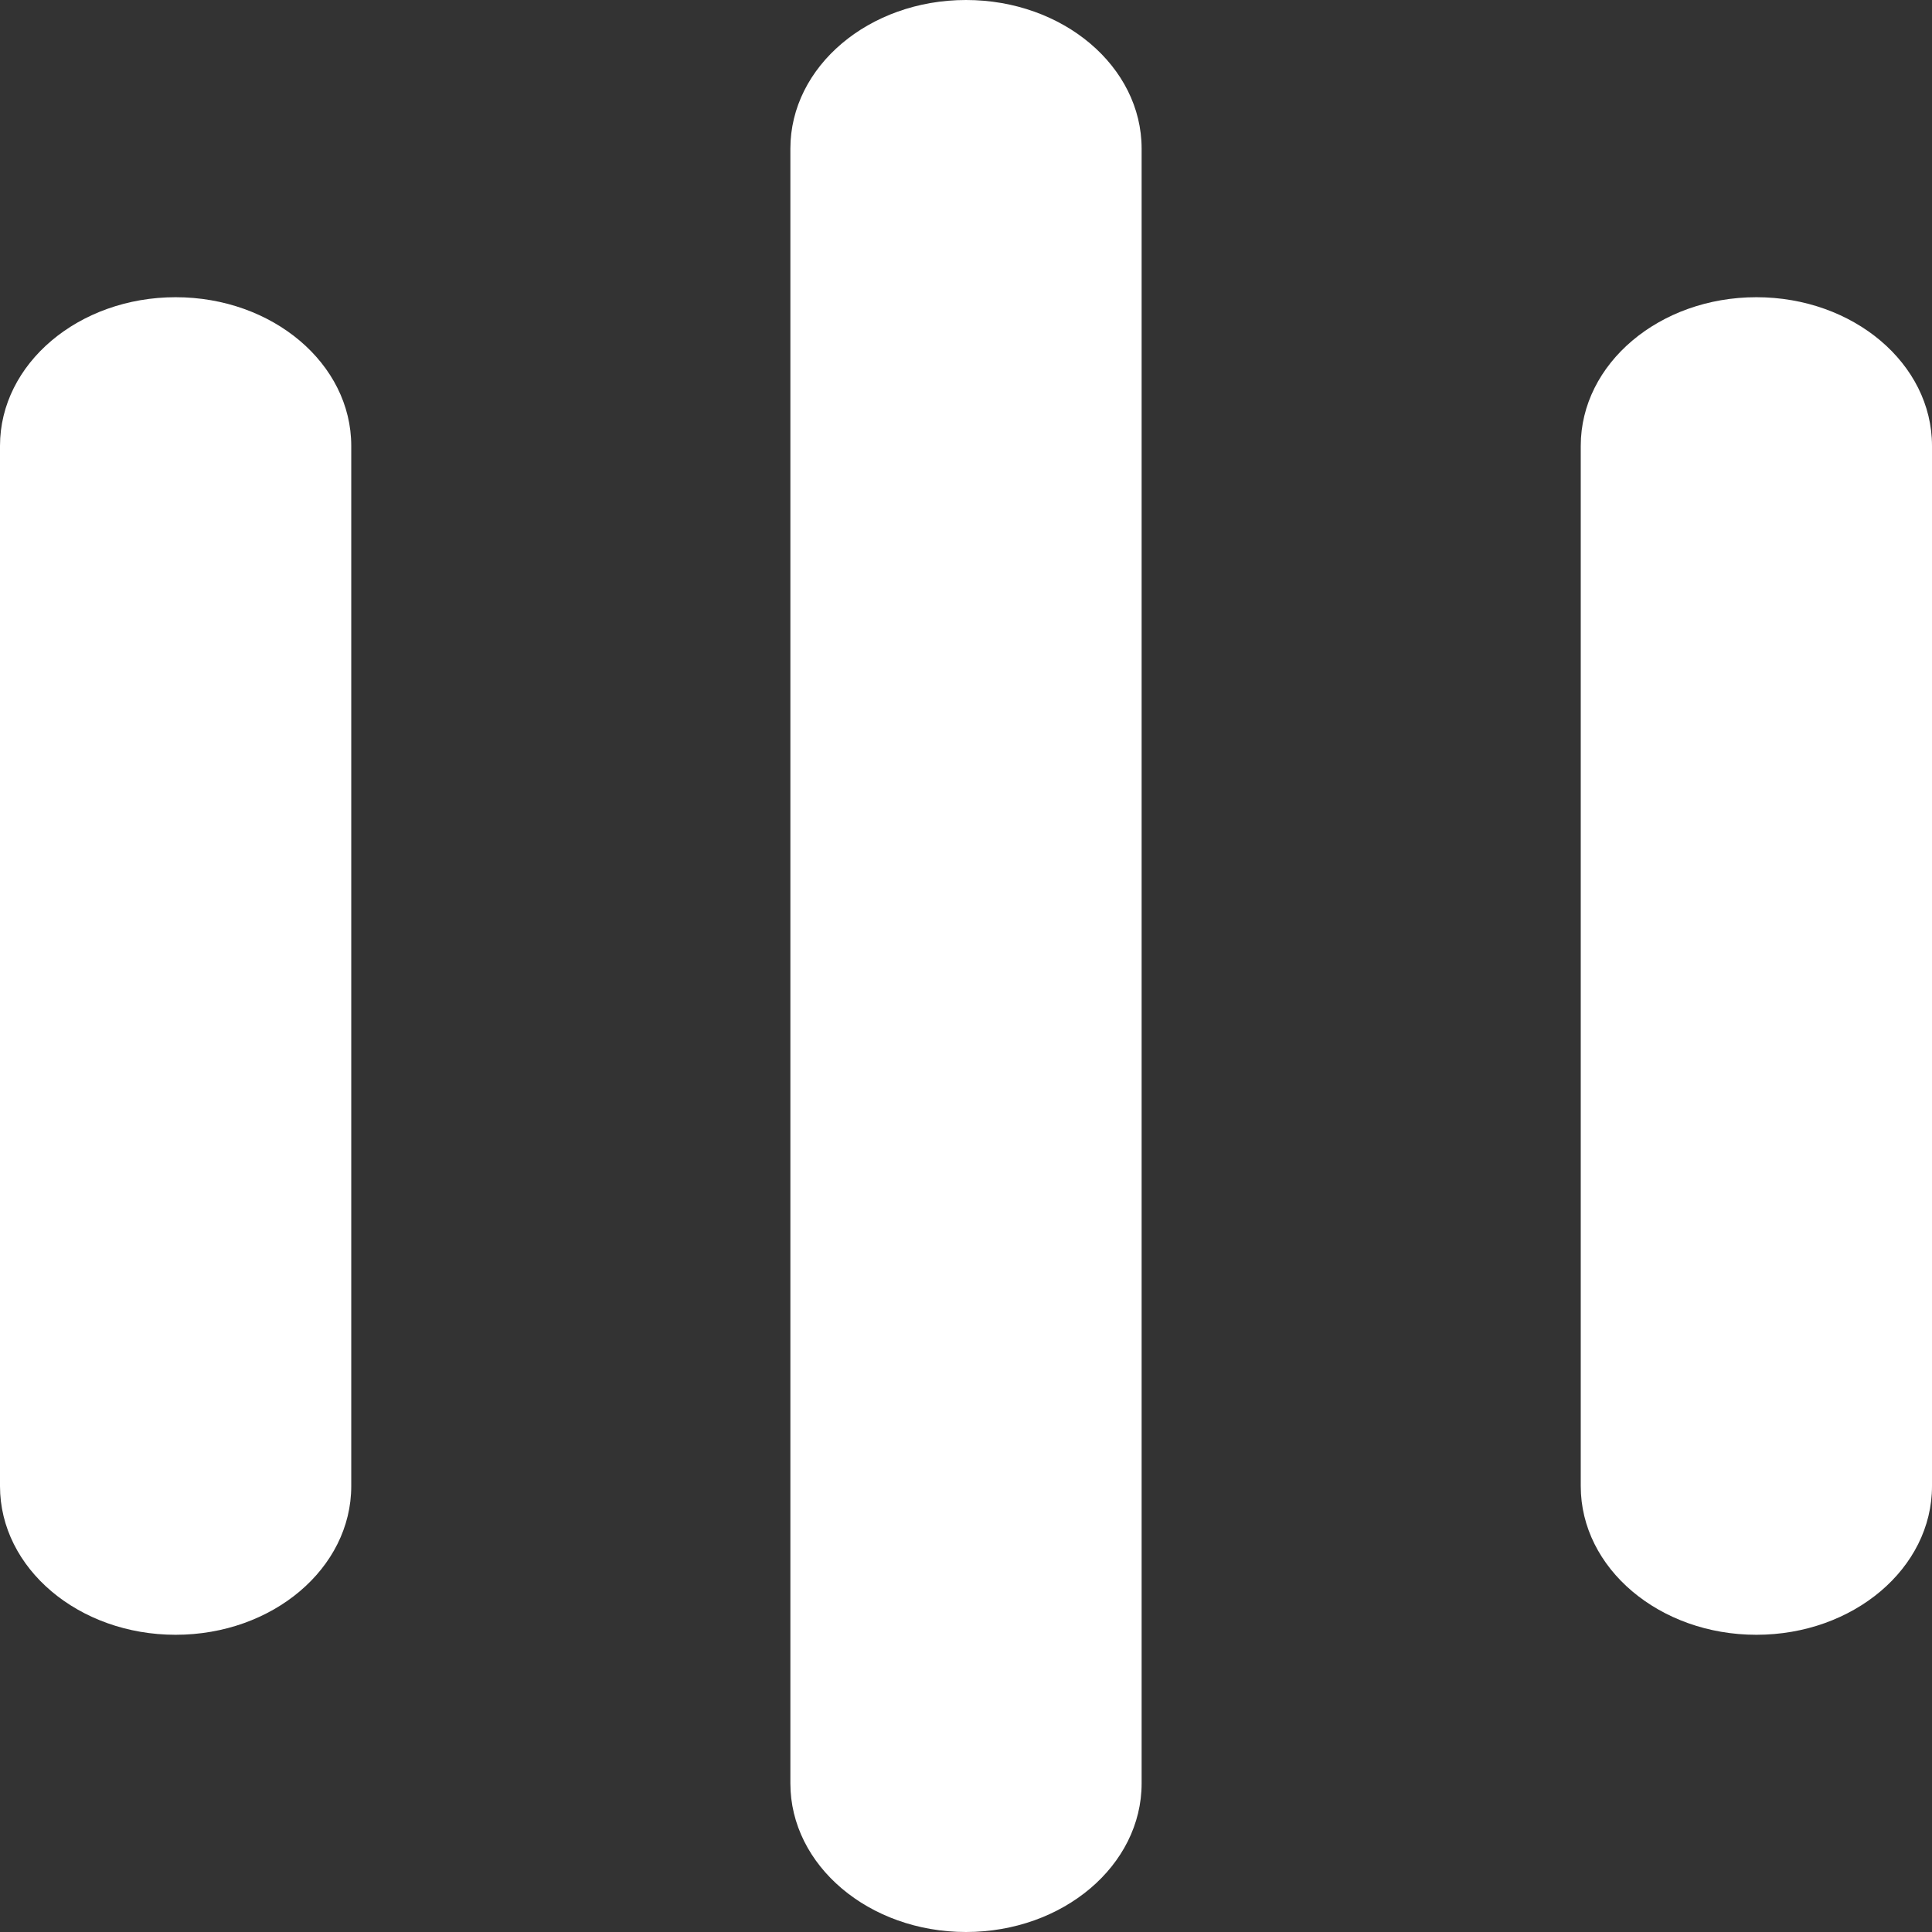
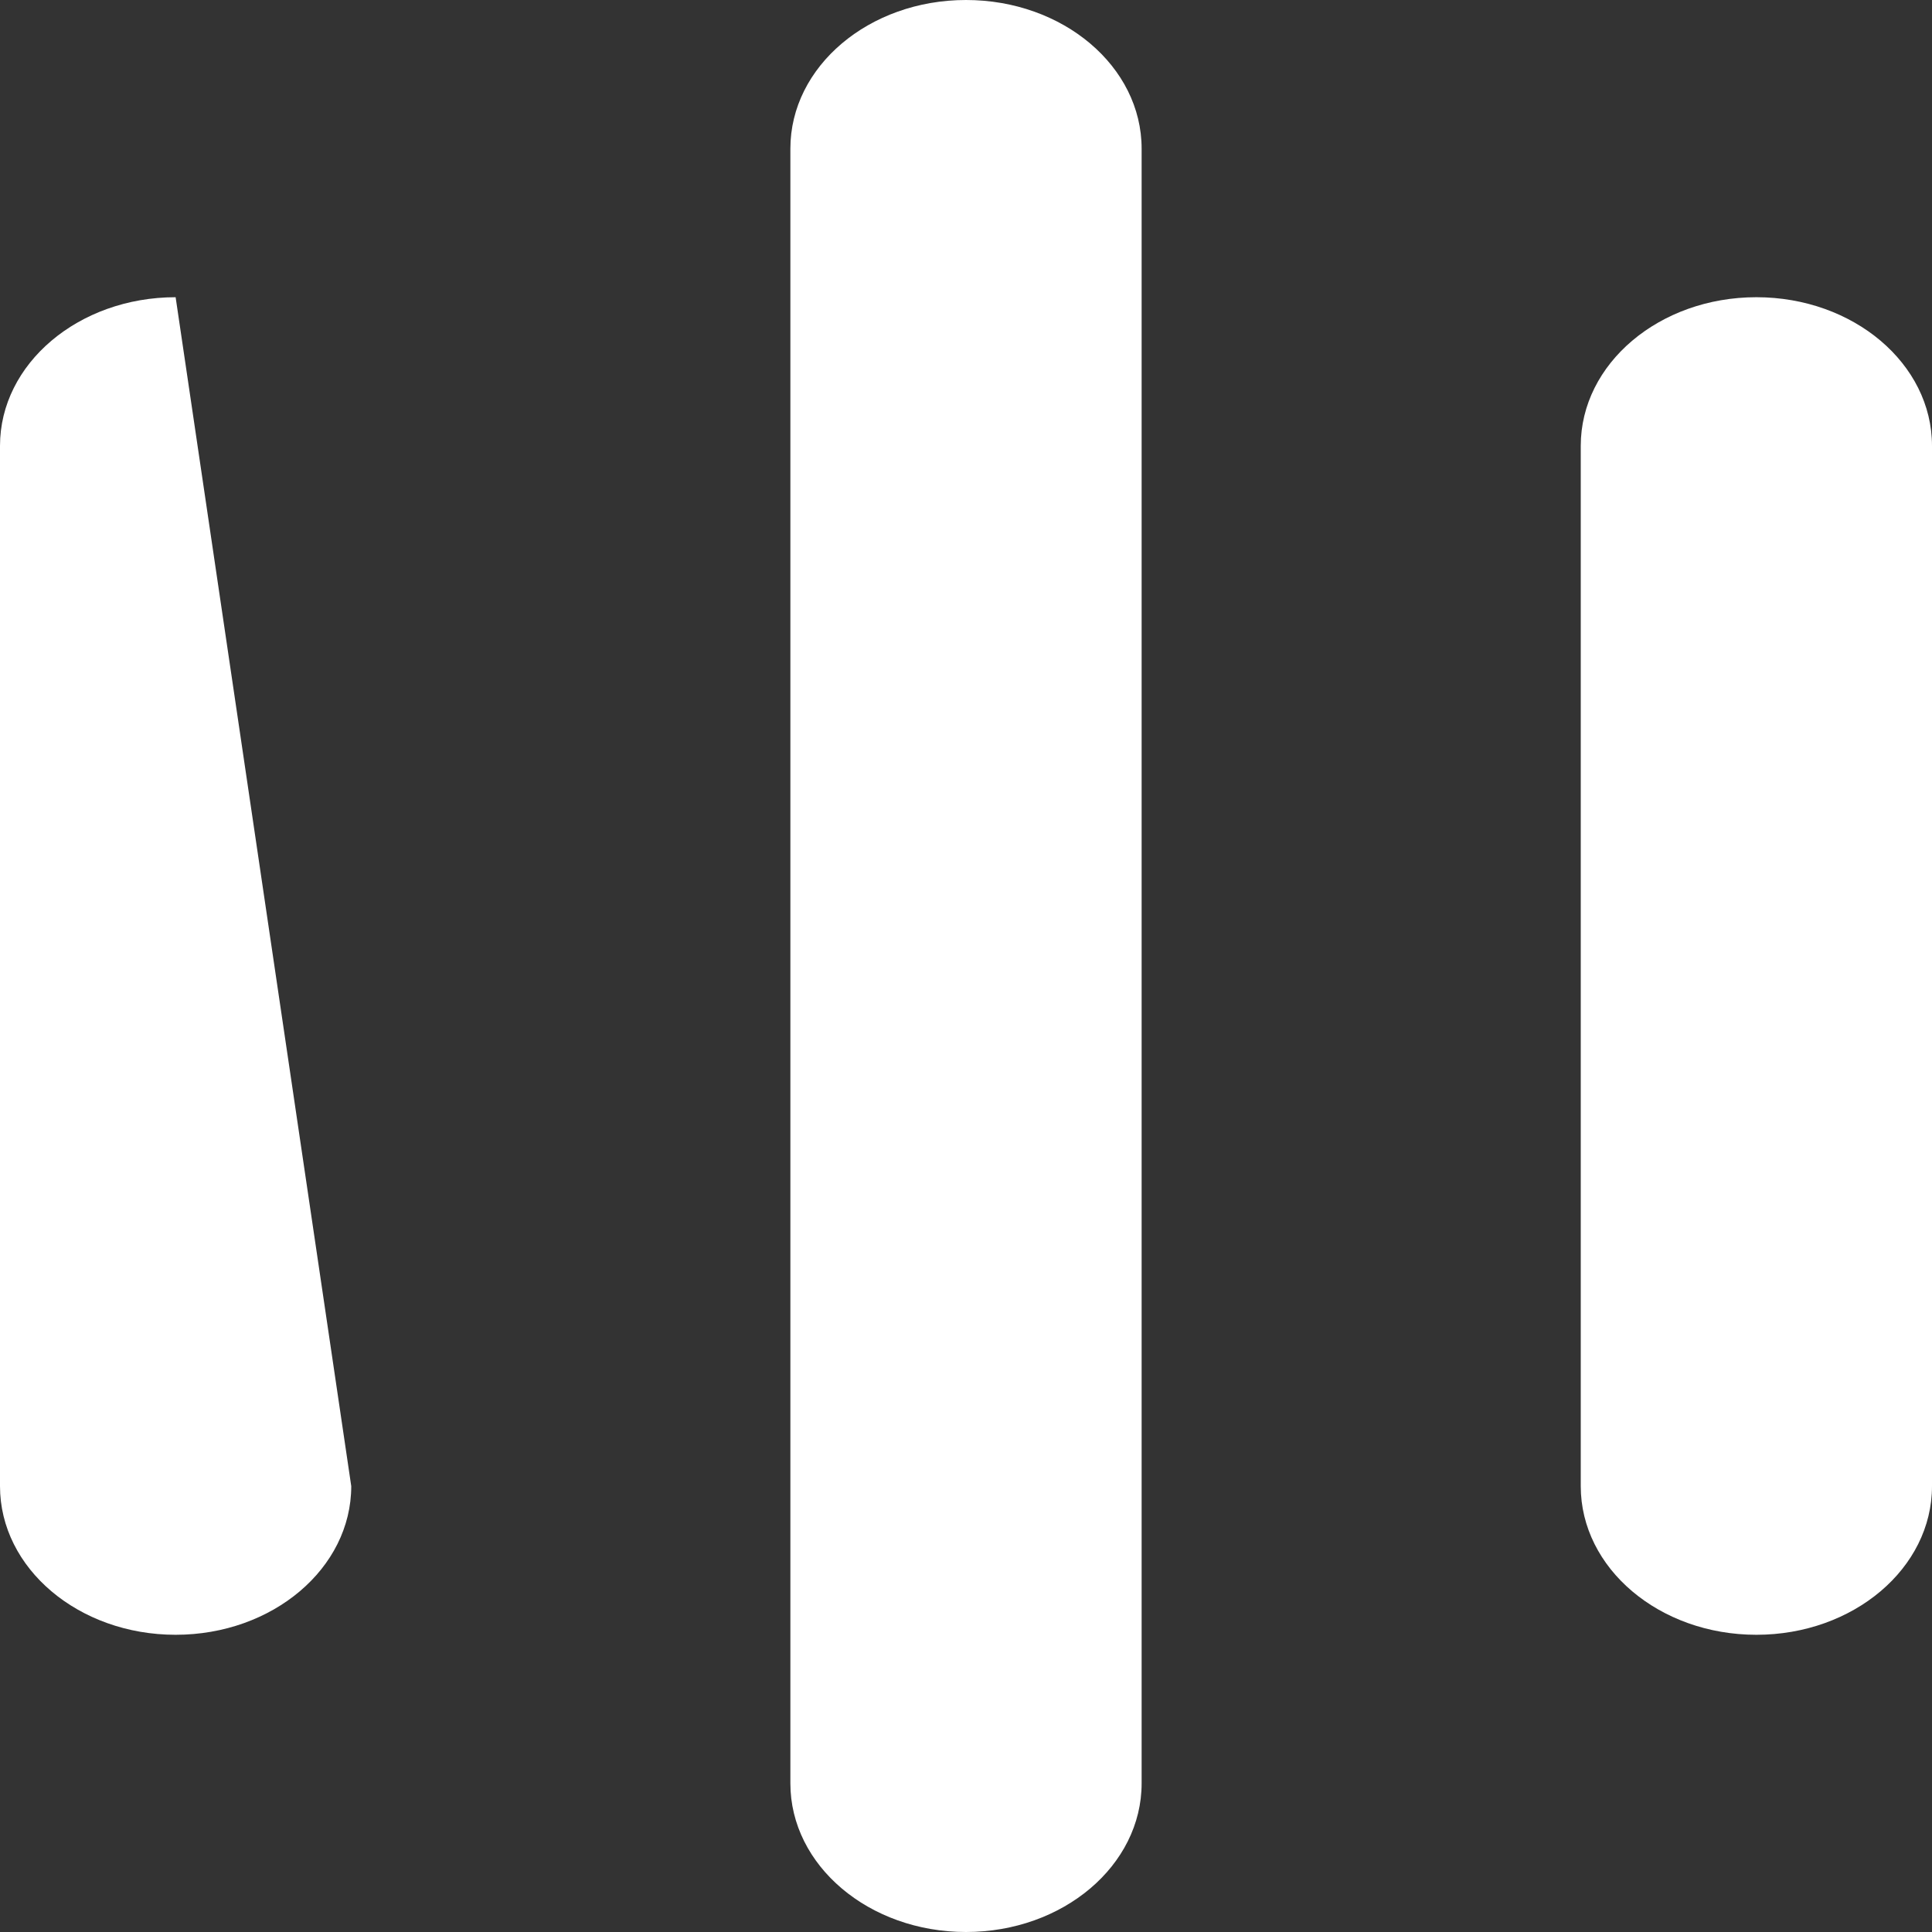
<svg xmlns="http://www.w3.org/2000/svg" width="31px" height="31px" viewBox="0 0 31 31" version="1.1">
  <rect x="0" y="0" width="31" height="31" fill="#333333" stroke="none" />
  <title>icon-sound</title>
  <g id="Final-Landing-Page" stroke="none" stroke-width="1" fill="none" fill-rule="evenodd">
    <g id="Desktop" transform="translate(-187, -2824)" fill="#FFFFFF" fill-rule="nonzero">
      <g id="Group-14" transform="translate(146, 2783)">
        <g id="np_audio_2713313_FFFFFF-Copy" transform="translate(41, 41)">
-           <path d="M15.5,0 C17.057,0 18.318,1.067 18.318,2.385 L18.318,28.615 C18.318,29.933 17.057,31 15.5,31 C13.943,31 12.682,29.933 12.682,28.615 L12.682,2.385 C12.682,1.067 13.943,0 15.5,0 Z M2.818,4.769 C4.375,4.769 5.636,5.836 5.636,7.154 L5.636,23.846 C5.636,25.164 4.375,26.231 2.818,26.231 C1.261,26.231 0,25.164 0,23.846 L0,7.154 C0,5.836 1.261,4.769 2.818,4.769 Z M28.182,4.769 C29.739,4.769 31,5.836 31,7.154 L31,23.846 C31,25.164 29.739,26.231 28.182,26.231 C26.625,26.231 25.364,25.164 25.364,23.846 L25.364,7.154 C25.364,5.836 26.625,4.769 28.182,4.769 Z" id="icon-sound" />
+           <path d="M15.5,0 C17.057,0 18.318,1.067 18.318,2.385 L18.318,28.615 C18.318,29.933 17.057,31 15.5,31 C13.943,31 12.682,29.933 12.682,28.615 L12.682,2.385 C12.682,1.067 13.943,0 15.5,0 Z M2.818,4.769 L5.636,23.846 C5.636,25.164 4.375,26.231 2.818,26.231 C1.261,26.231 0,25.164 0,23.846 L0,7.154 C0,5.836 1.261,4.769 2.818,4.769 Z M28.182,4.769 C29.739,4.769 31,5.836 31,7.154 L31,23.846 C31,25.164 29.739,26.231 28.182,26.231 C26.625,26.231 25.364,25.164 25.364,23.846 L25.364,7.154 C25.364,5.836 26.625,4.769 28.182,4.769 Z" id="icon-sound" />
        </g>
      </g>
    </g>
  </g>
</svg>